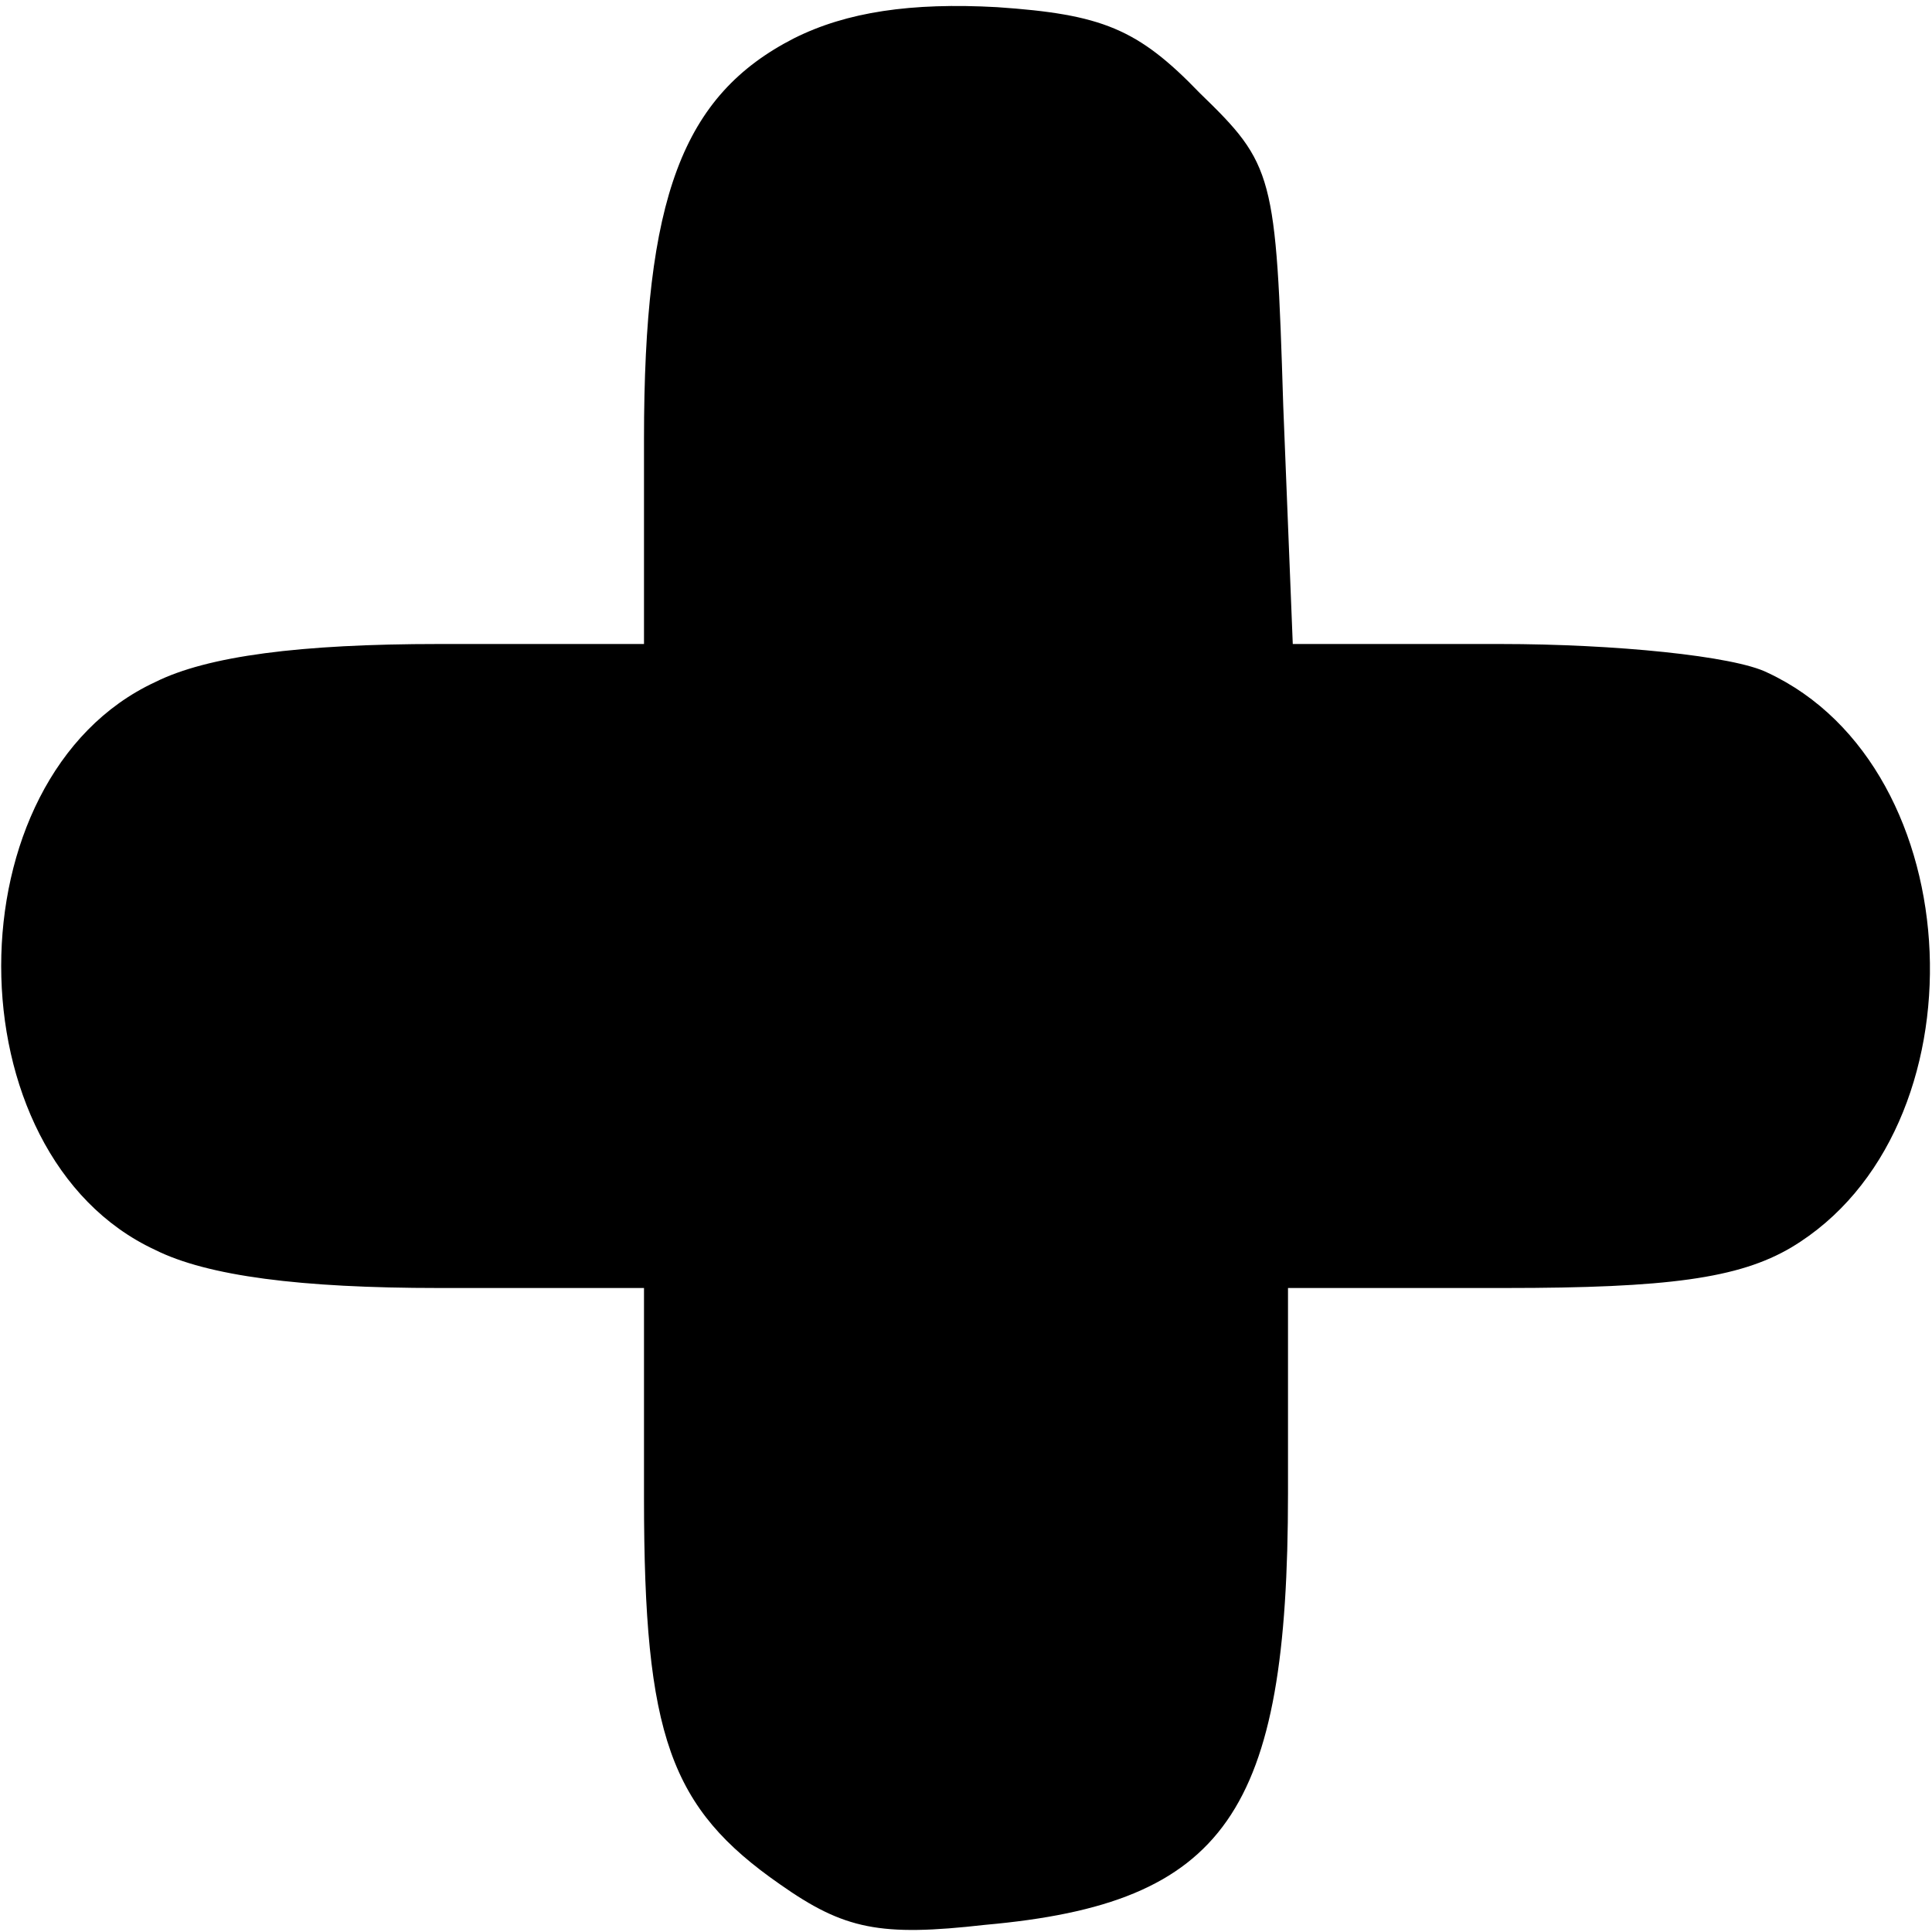
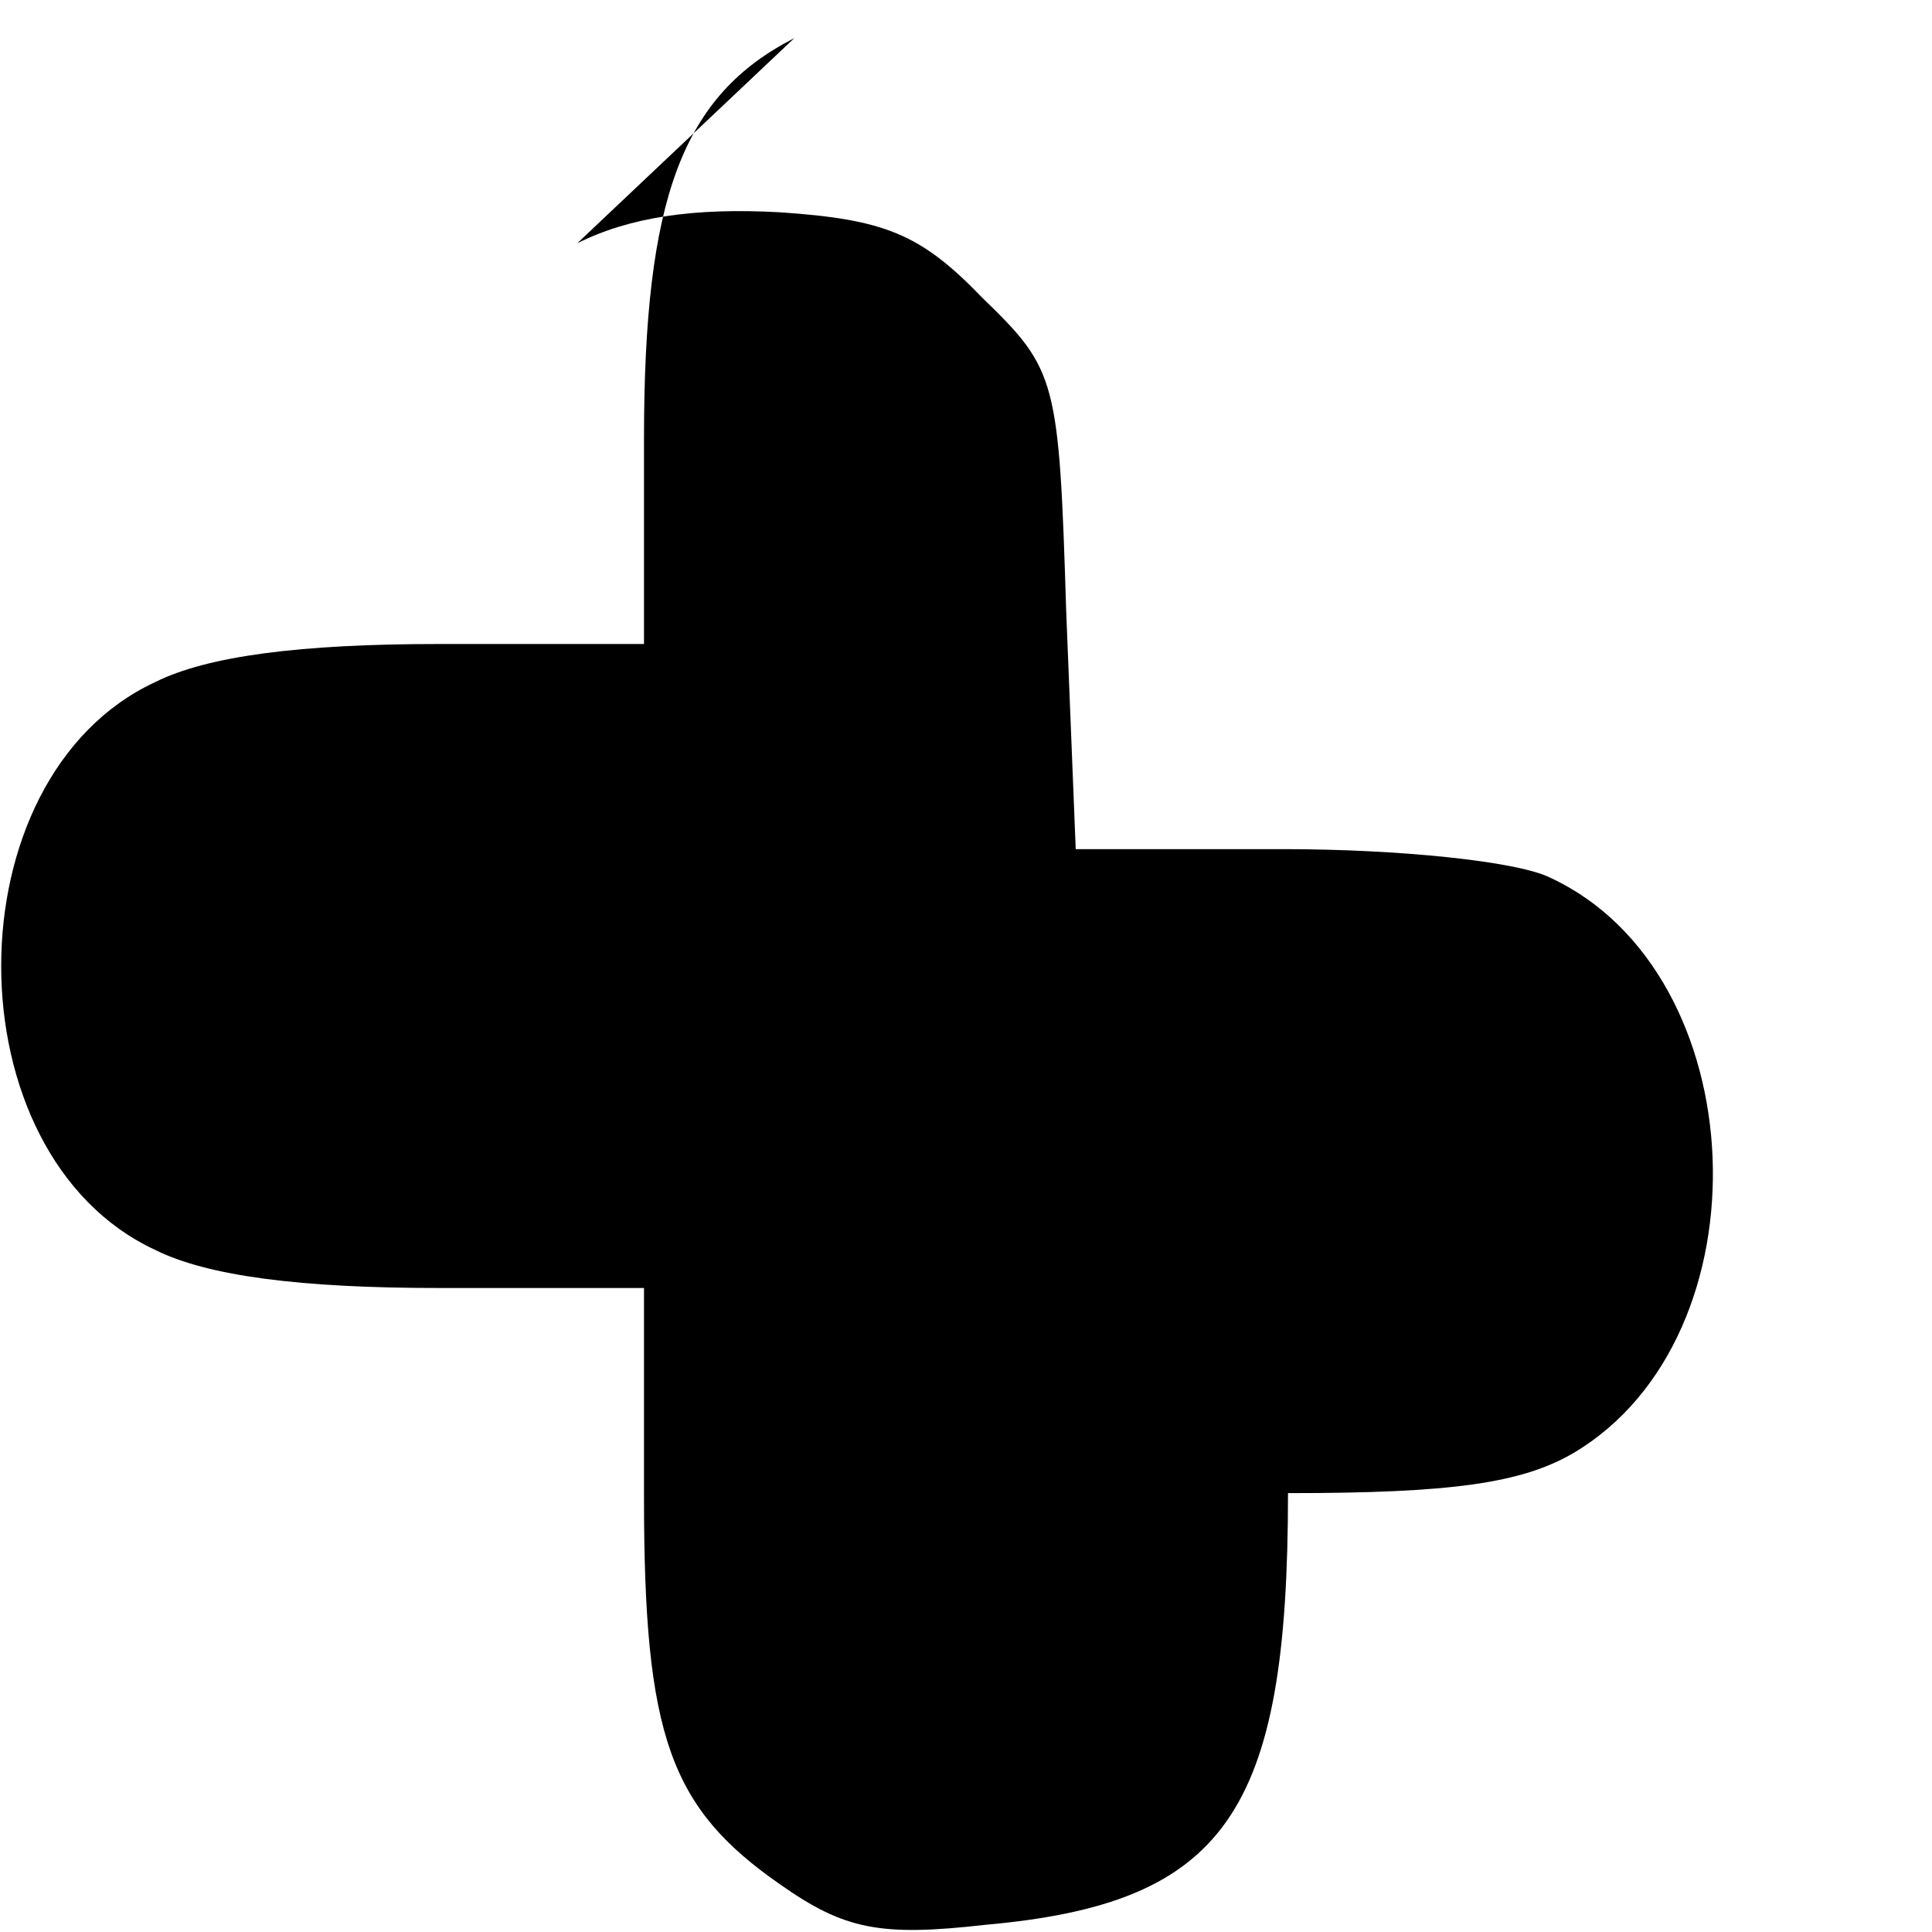
<svg xmlns="http://www.w3.org/2000/svg" version="1.0" width="81pt" height="81pt" viewBox="0 0 81 81" preserveAspectRatio="xMidYMid meet">
  <g transform="translate(0,81) scale(0.1,-0.1)" fill="#000000" stroke="none">
-     <path d="M333 794 c-47 -24 -63 -67 -63 -168 l0 -86 -86 0 c-58 0 -97 -5 -119 -16 -86 -40 -86 -198 0 -238 22 -11 61 -16 119 -16 l86 0 0 -88 c0 -100 11 -130 57 -162 27 -19 42 -22 86 -17 101 9 127 47 127 181 l0 86 91 0 c68 0 98 4 120 17 82 49 76 201 -10 241 -14 7 -64 12 -112 12 l-87 0 -4 100 c-3 97 -4 101 -35 131 -26 27 -41 33 -85 36 -36 2 -63 -2 -85 -13z" />
+     <path d="M333 794 c-47 -24 -63 -67 -63 -168 l0 -86 -86 0 c-58 0 -97 -5 -119 -16 -86 -40 -86 -198 0 -238 22 -11 61 -16 119 -16 l86 0 0 -88 c0 -100 11 -130 57 -162 27 -19 42 -22 86 -17 101 9 127 47 127 181 c68 0 98 4 120 17 82 49 76 201 -10 241 -14 7 -64 12 -112 12 l-87 0 -4 100 c-3 97 -4 101 -35 131 -26 27 -41 33 -85 36 -36 2 -63 -2 -85 -13z" />
  </g>
</svg>